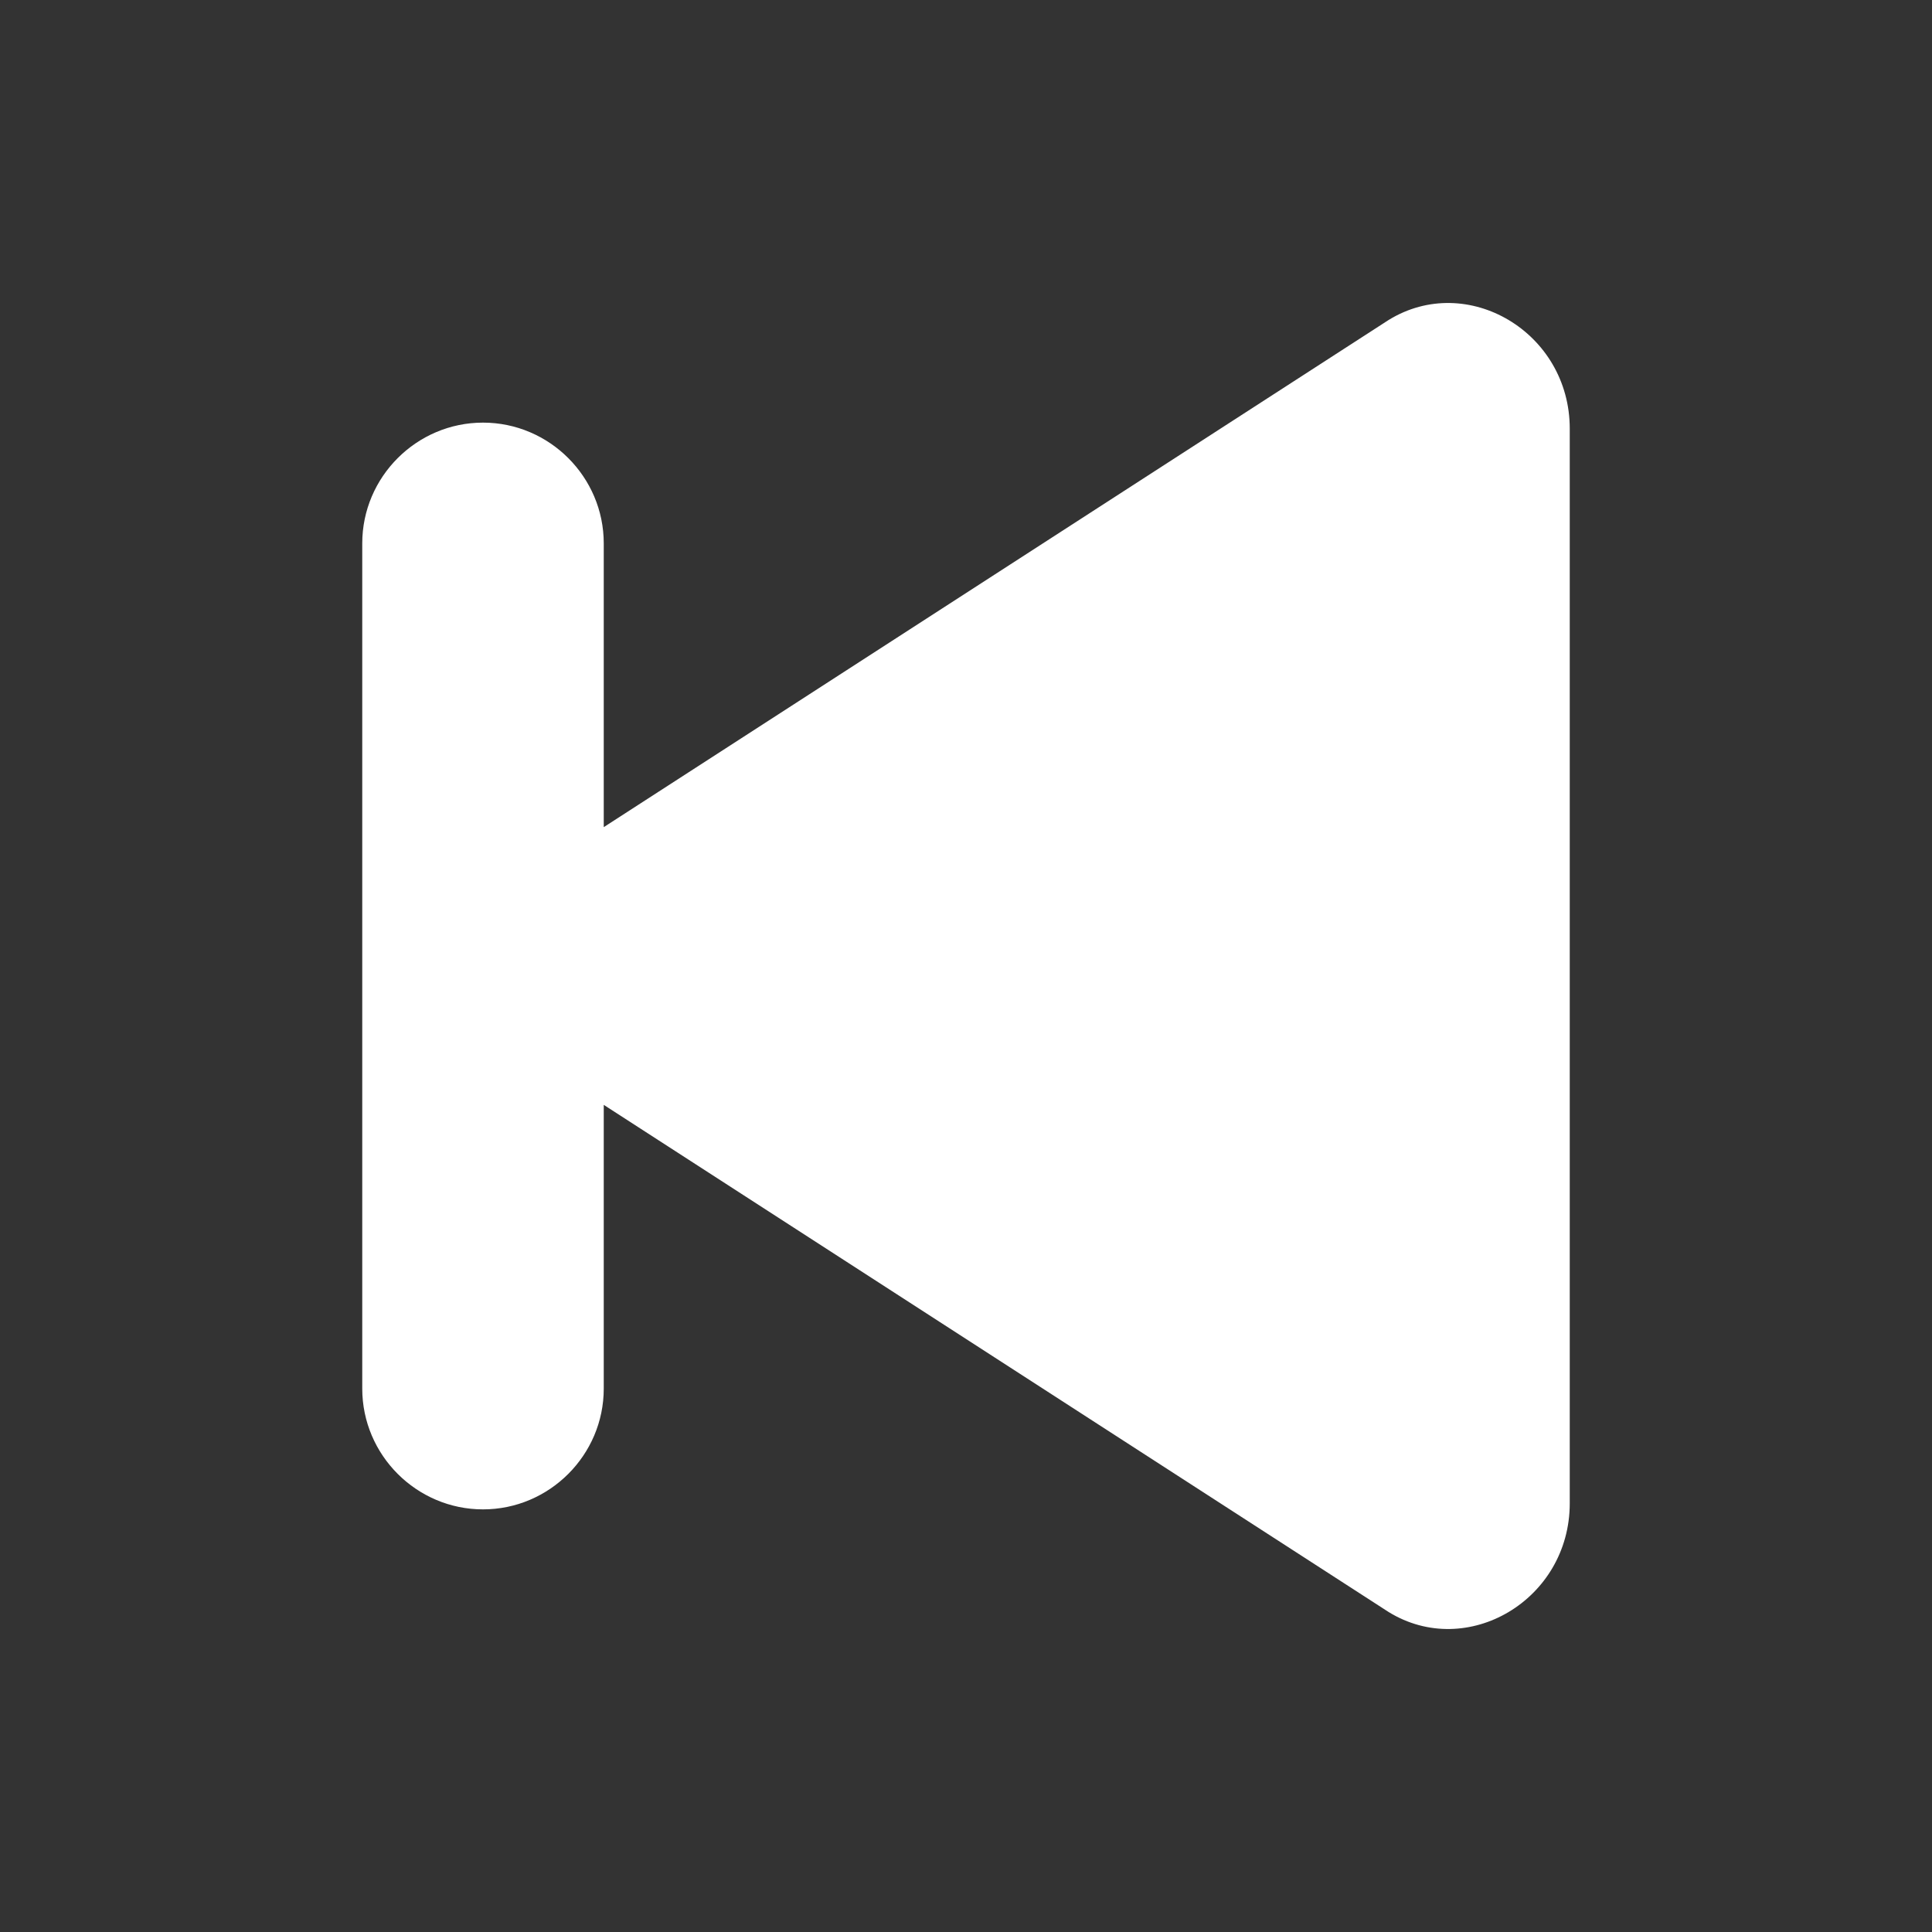
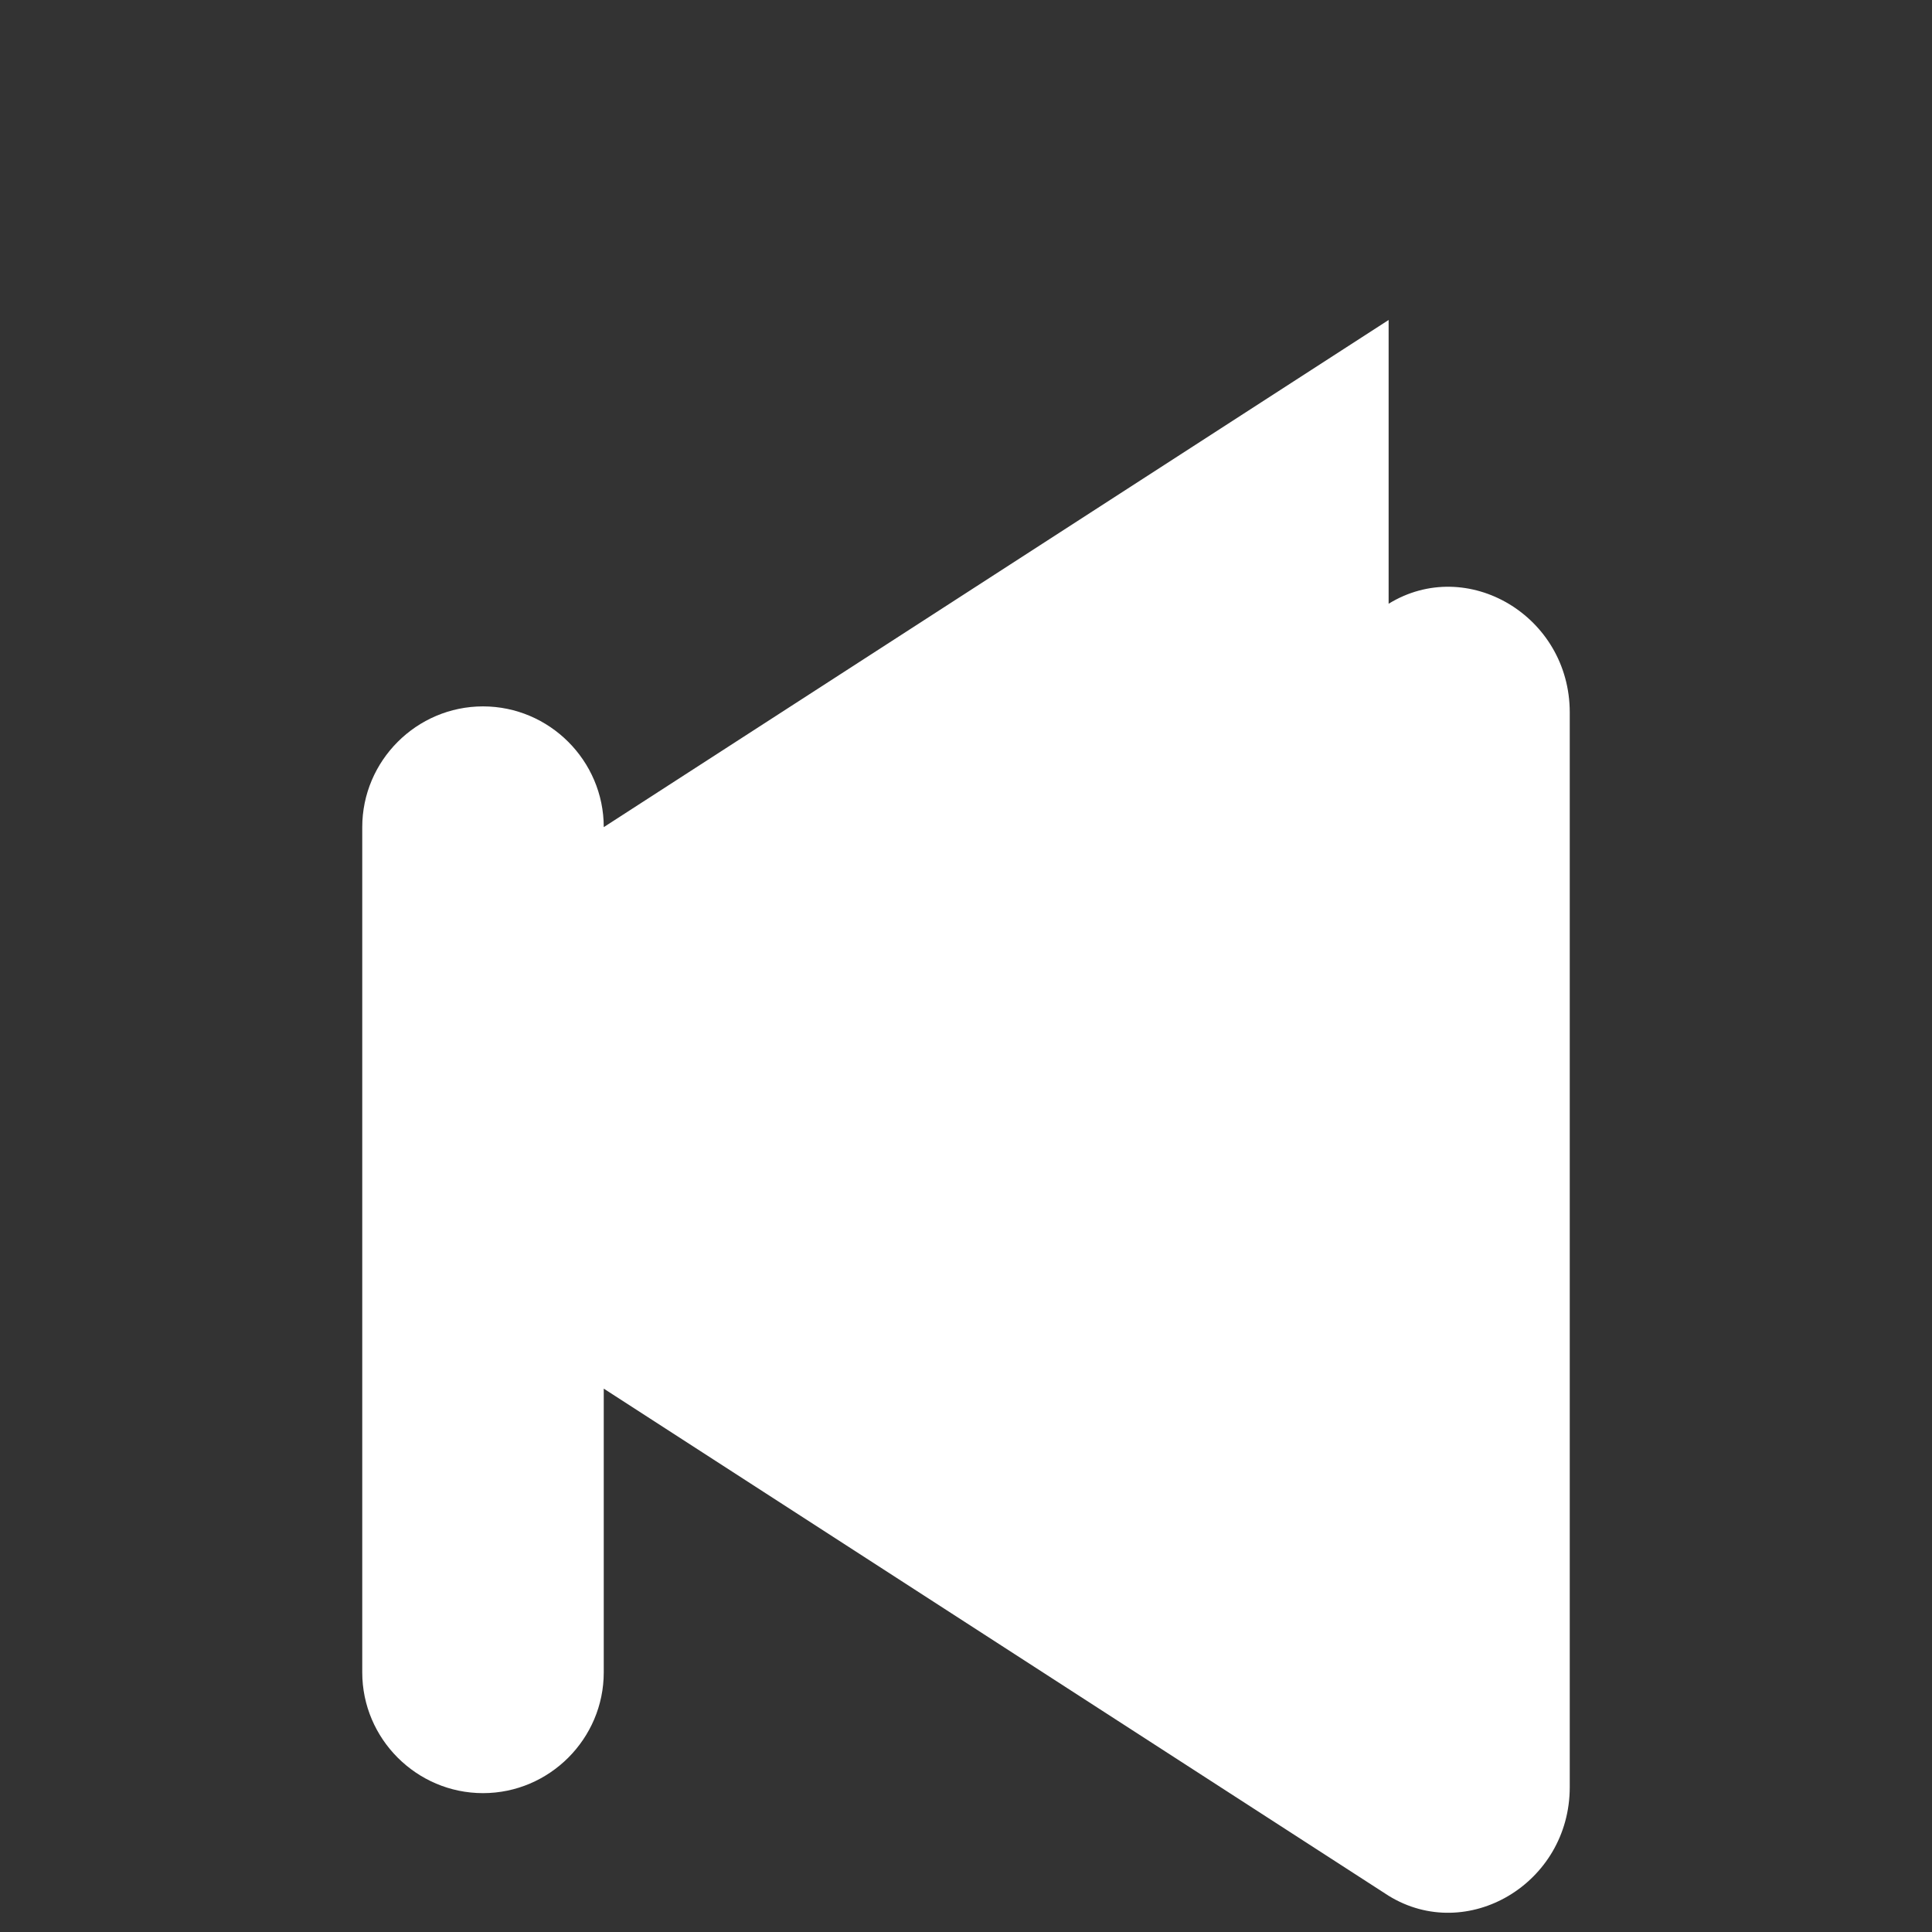
<svg xmlns="http://www.w3.org/2000/svg" width="1200pt" height="1200pt" version="1.1" viewBox="0 0 1200 1200">
  <rect x="0" y="0" width="1200" height="1200" fill="#333333" stroke="none" />
-   <path fill="white" d="m862.5 198.75-487.5 315v-176.25c0-41.25-33.75-75-75-75s-75 33.75-75 75v525c0 41.25 33.75 75 75 75s75-33.75 75-75v-176.25l487.5 315c48.75 30 112.5-7.5 112.5-67.5v-667.5c0-60-63.75-97.5-112.5-67.5z" />
+   <path fill="white" d="m862.5 198.75-487.5 315c0-41.25-33.75-75-75-75s-75 33.75-75 75v525c0 41.25 33.75 75 75 75s75-33.75 75-75v-176.25l487.5 315c48.75 30 112.5-7.5 112.5-67.5v-667.5c0-60-63.75-97.5-112.5-67.5z" />
</svg>